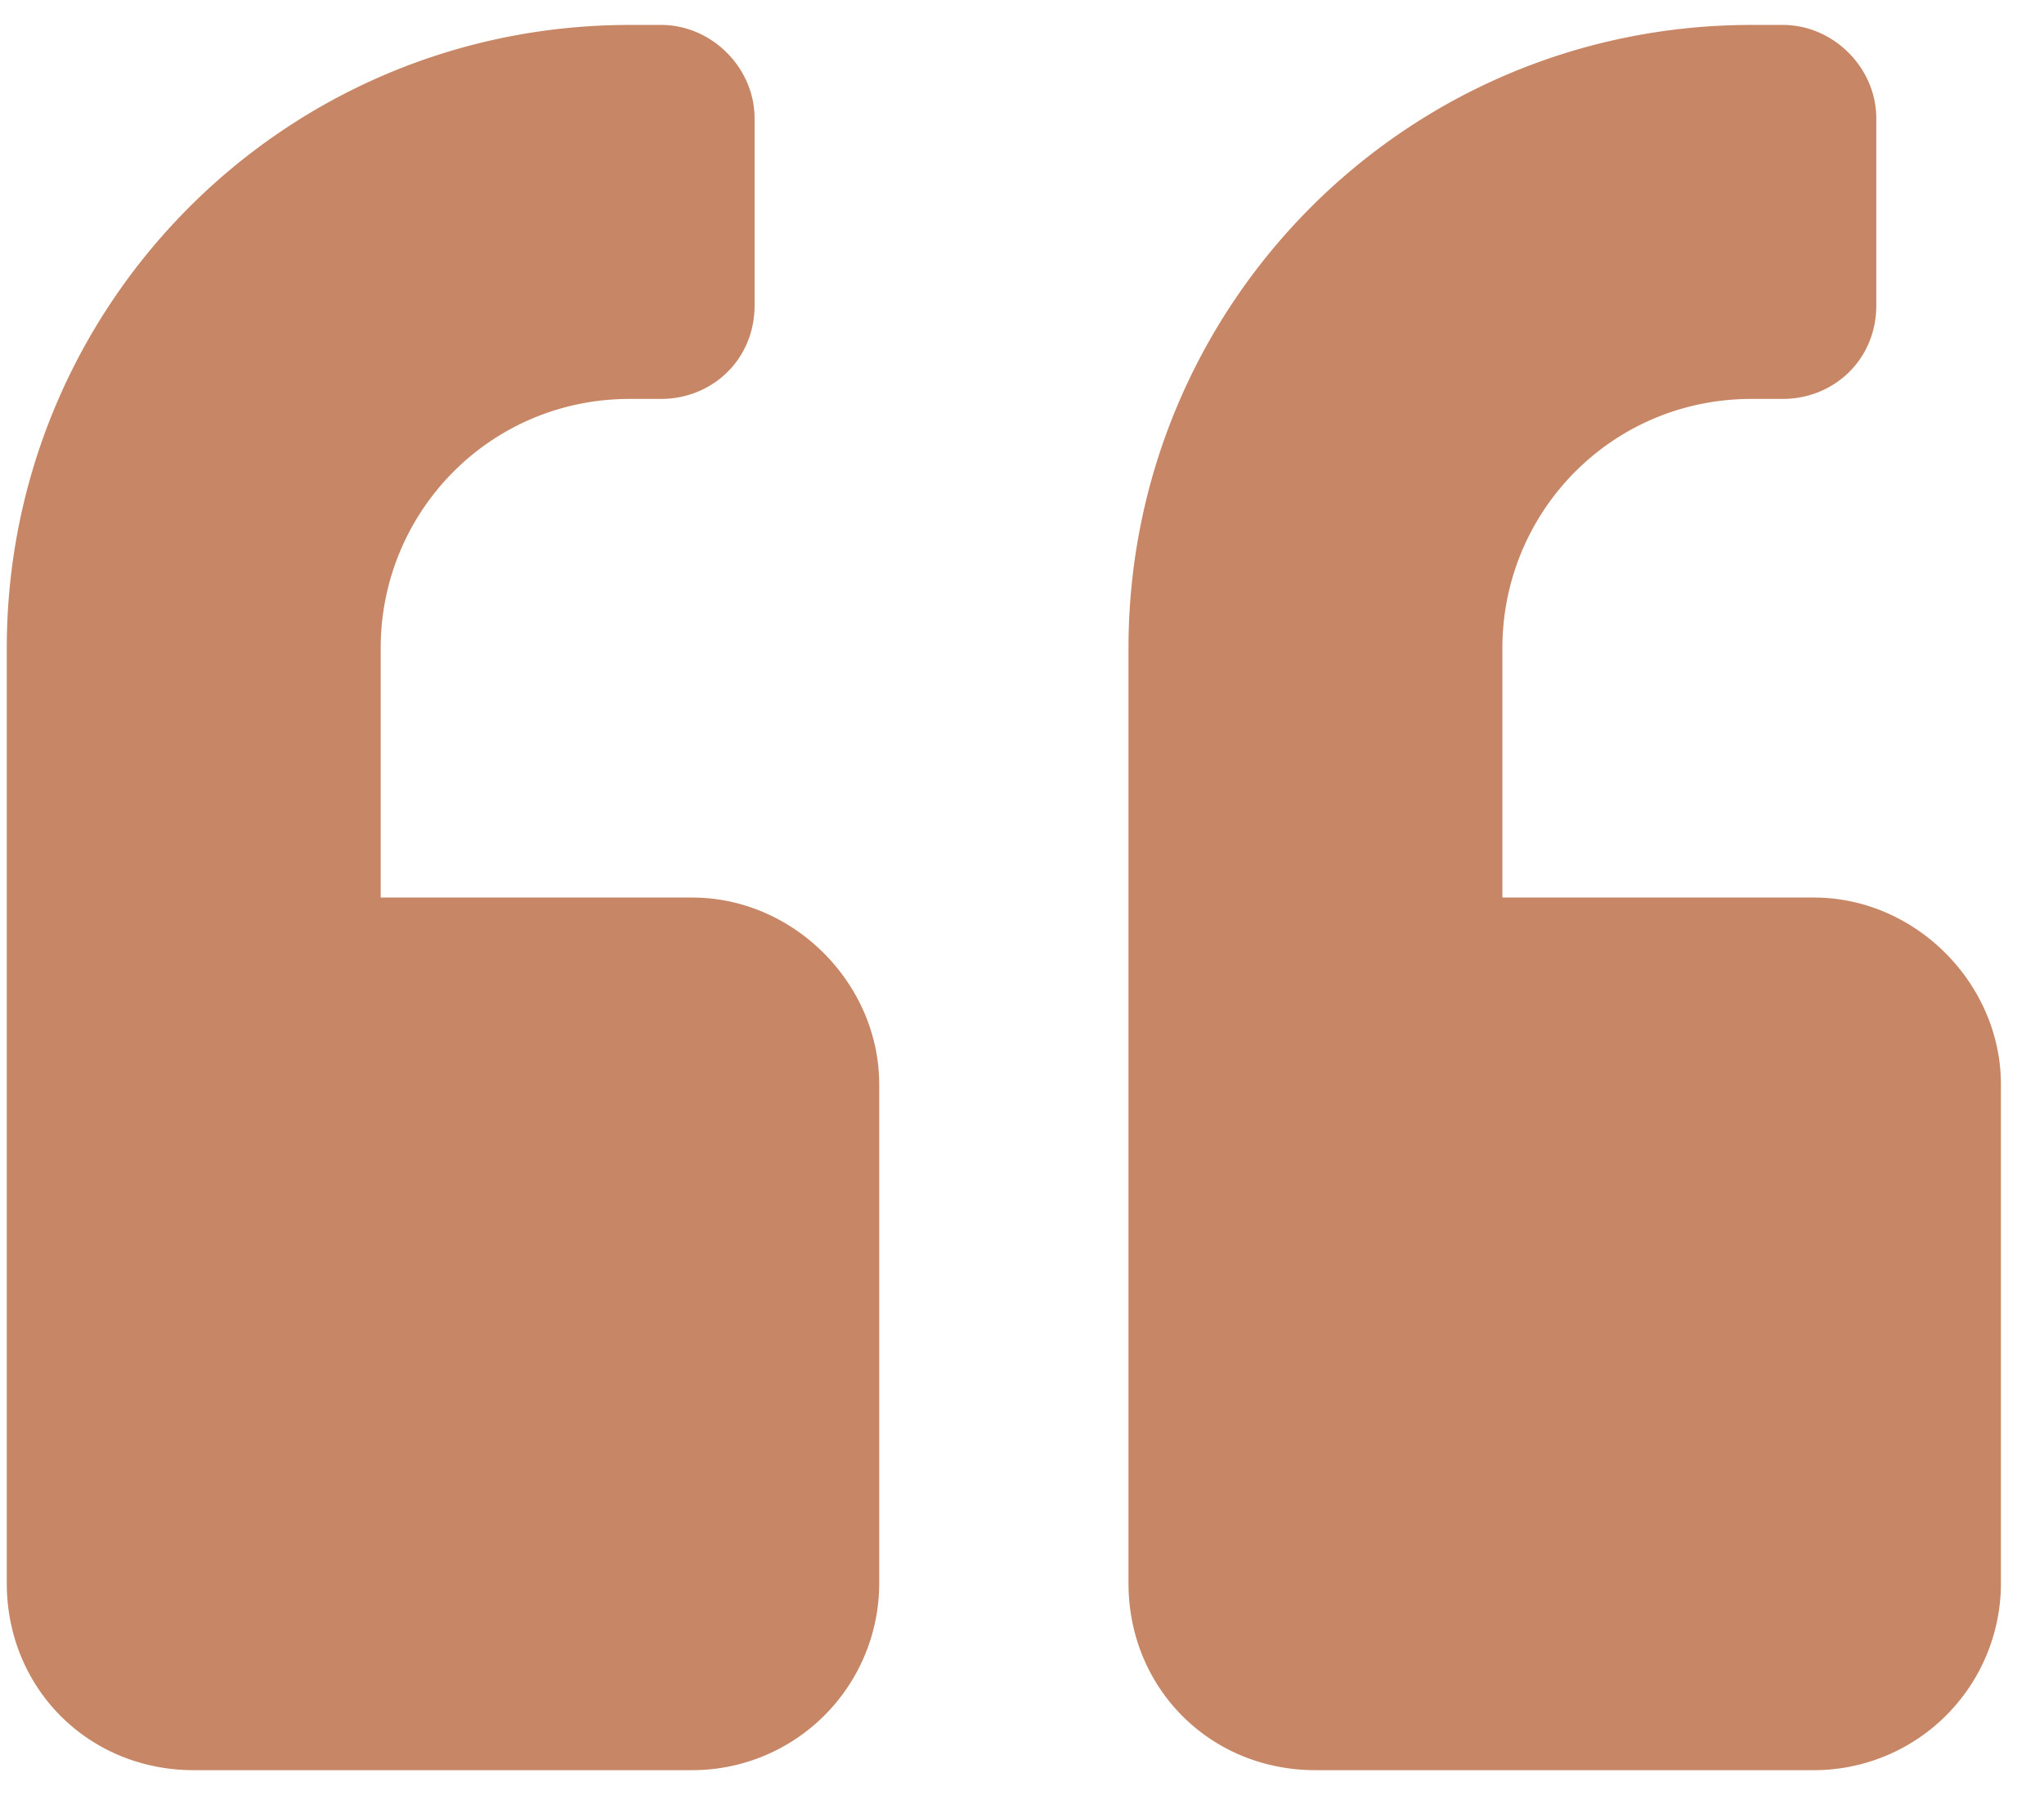
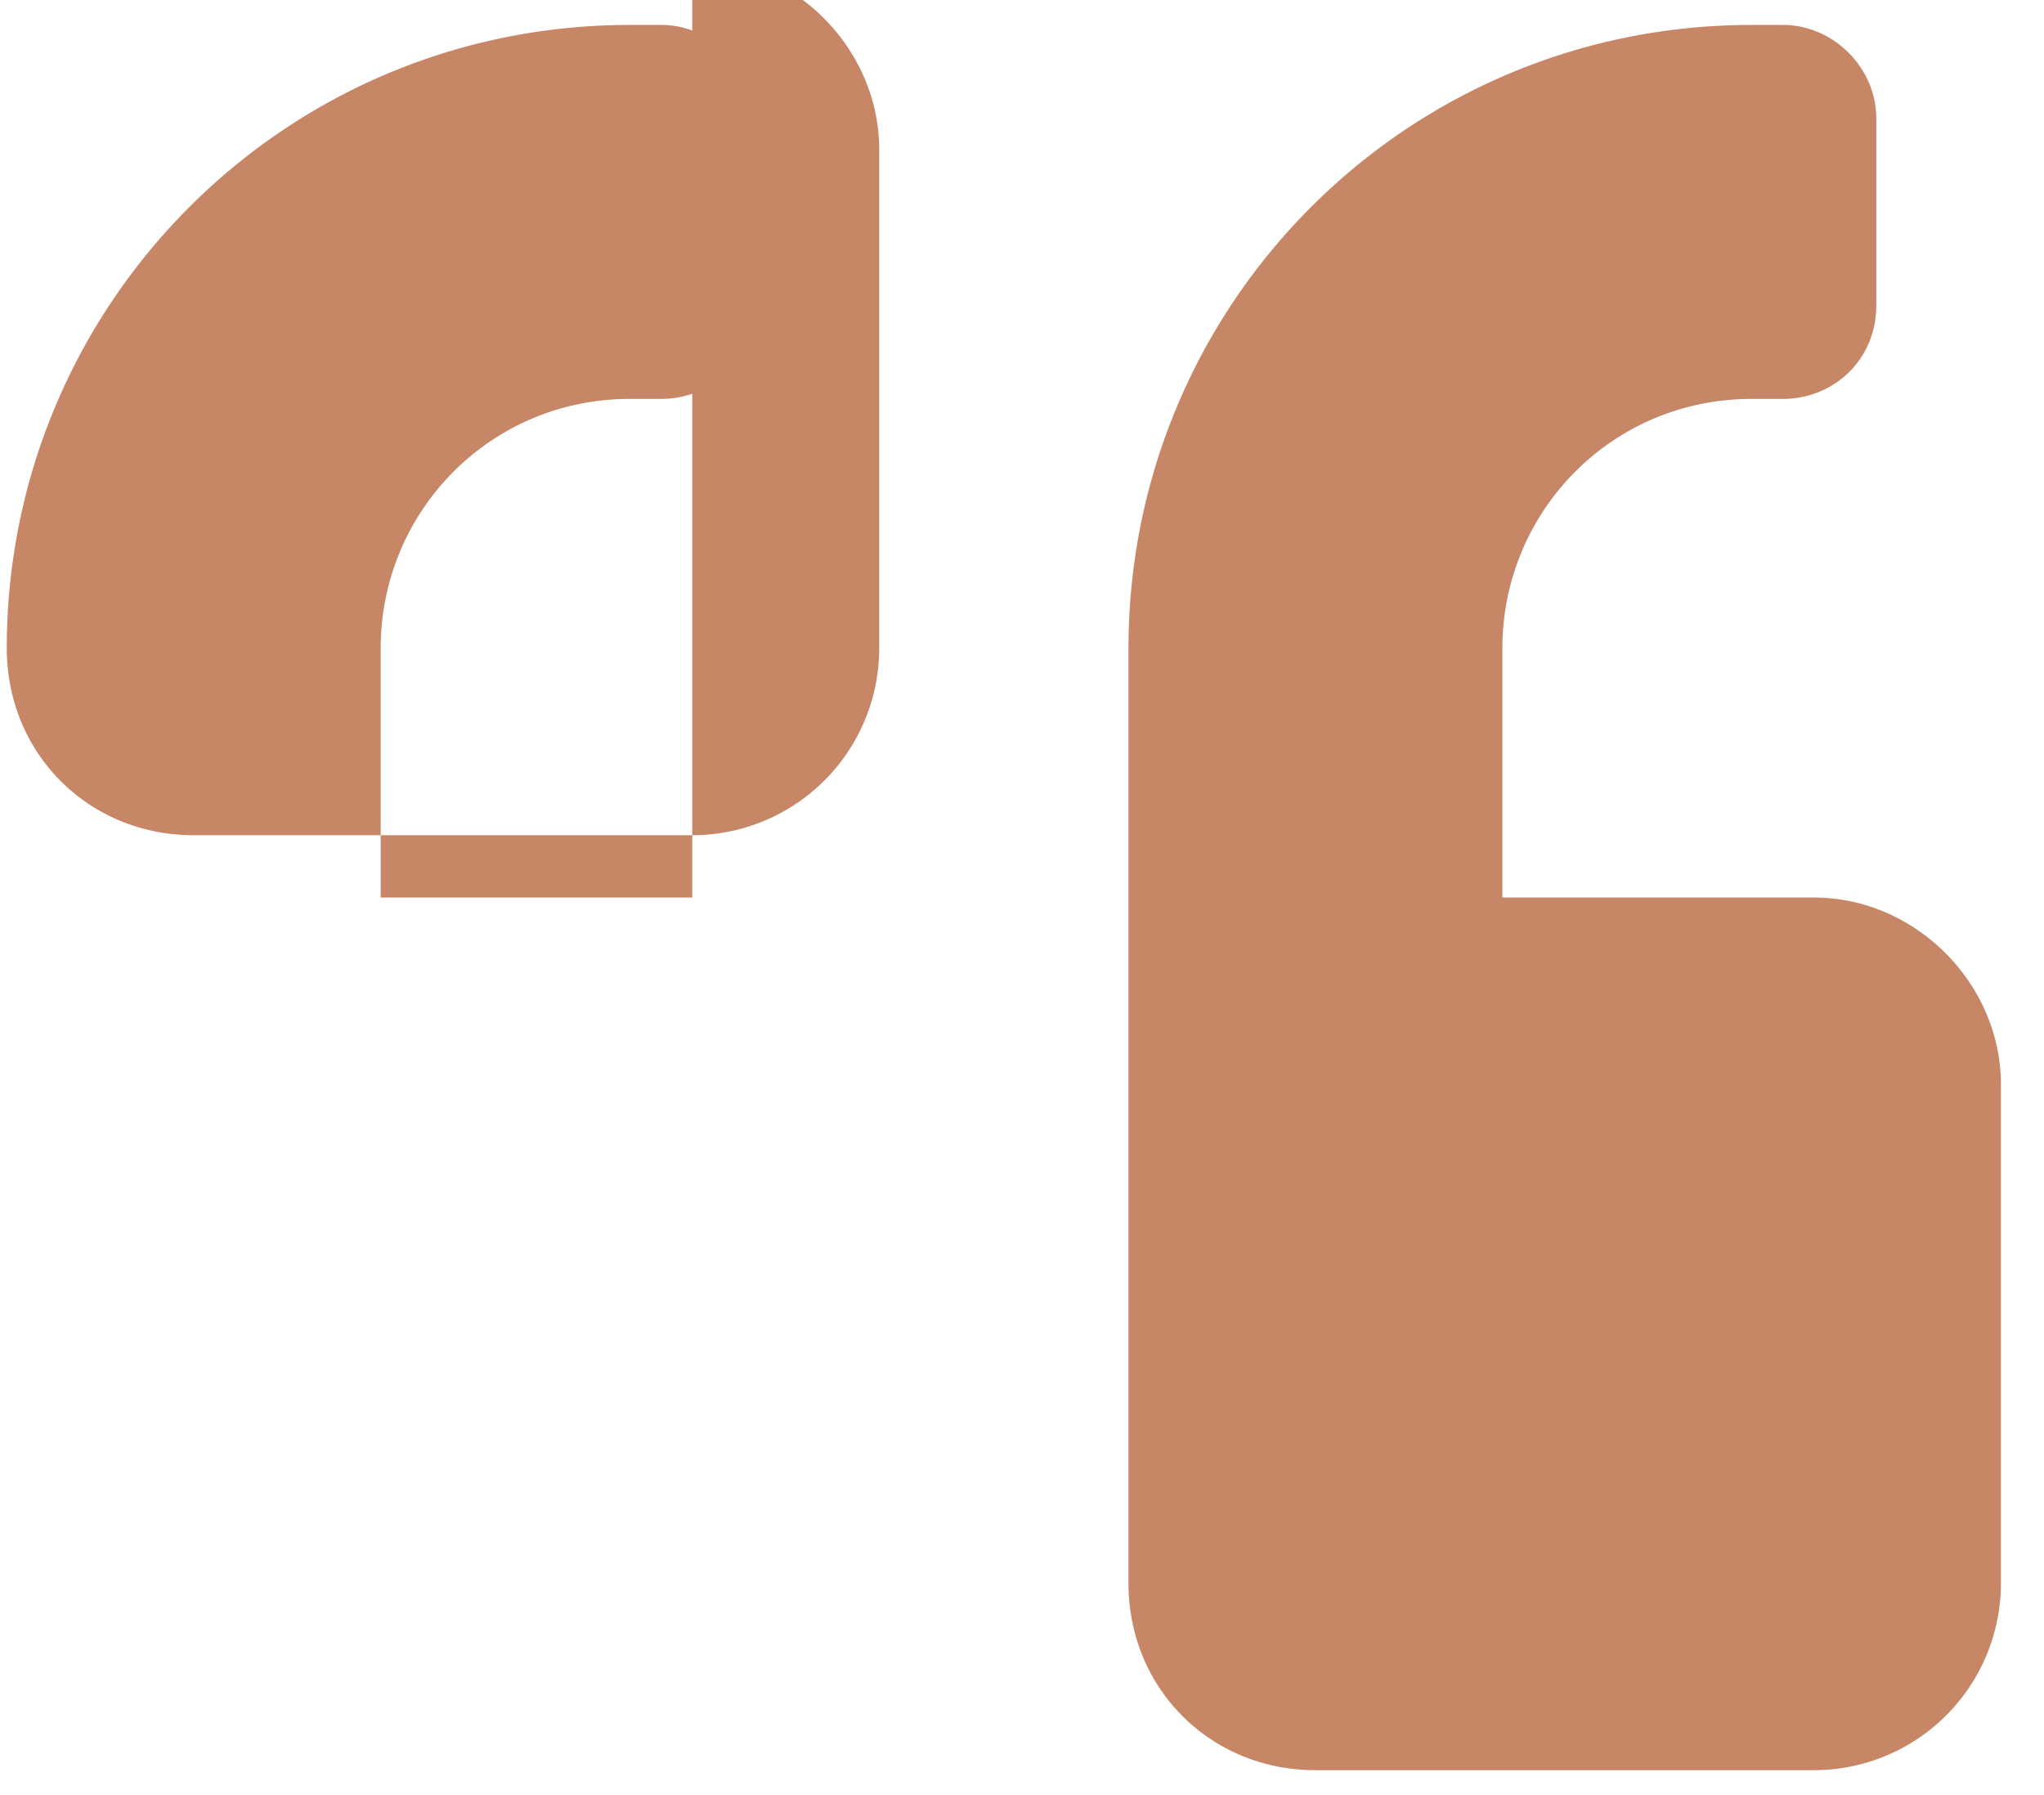
<svg xmlns="http://www.w3.org/2000/svg" width="41" height="36" fill="none">
-   <path fill="#c78665" d="M36.386 18h-6.25v-5c0-2.734 2.188-5 5-5h.625c1.016 0 1.875-.781 1.875-1.875v-3.75c0-1.016-.86-1.875-1.875-1.875h-.625c-6.953 0-12.5 5.625-12.5 12.5v18.75c0 2.11 1.64 3.75 3.75 3.75h10a3.75 3.75 0 0 0 3.75-3.75v-10c0-2.031-1.719-3.75-3.75-3.75Zm-22.5 0h-6.25v-5c0-2.734 2.188-5 5-5h.625c1.016 0 1.875-.781 1.875-1.875v-3.75c0-1.016-.86-1.875-1.875-1.875h-.625C5.683.5.136 6.125.136 13v18.75c0 2.11 1.64 3.75 3.75 3.75h10a3.75 3.75 0 0 0 3.75-3.75v-10c0-2.031-1.718-3.75-3.75-3.75Z" />
+   <path fill="#c78665" d="M36.386 18h-6.25v-5c0-2.734 2.188-5 5-5h.625c1.016 0 1.875-.781 1.875-1.875v-3.75c0-1.016-.86-1.875-1.875-1.875h-.625c-6.953 0-12.5 5.625-12.5 12.5v18.75c0 2.11 1.64 3.75 3.75 3.75h10a3.75 3.75 0 0 0 3.75-3.75v-10c0-2.031-1.719-3.75-3.75-3.75Zm-22.5 0h-6.25v-5c0-2.734 2.188-5 5-5h.625c1.016 0 1.875-.781 1.875-1.875v-3.75c0-1.016-.86-1.875-1.875-1.875h-.625C5.683.5.136 6.125.136 13c0 2.11 1.64 3.75 3.75 3.75h10a3.75 3.75 0 0 0 3.75-3.75v-10c0-2.031-1.718-3.75-3.75-3.75Z" />
</svg>